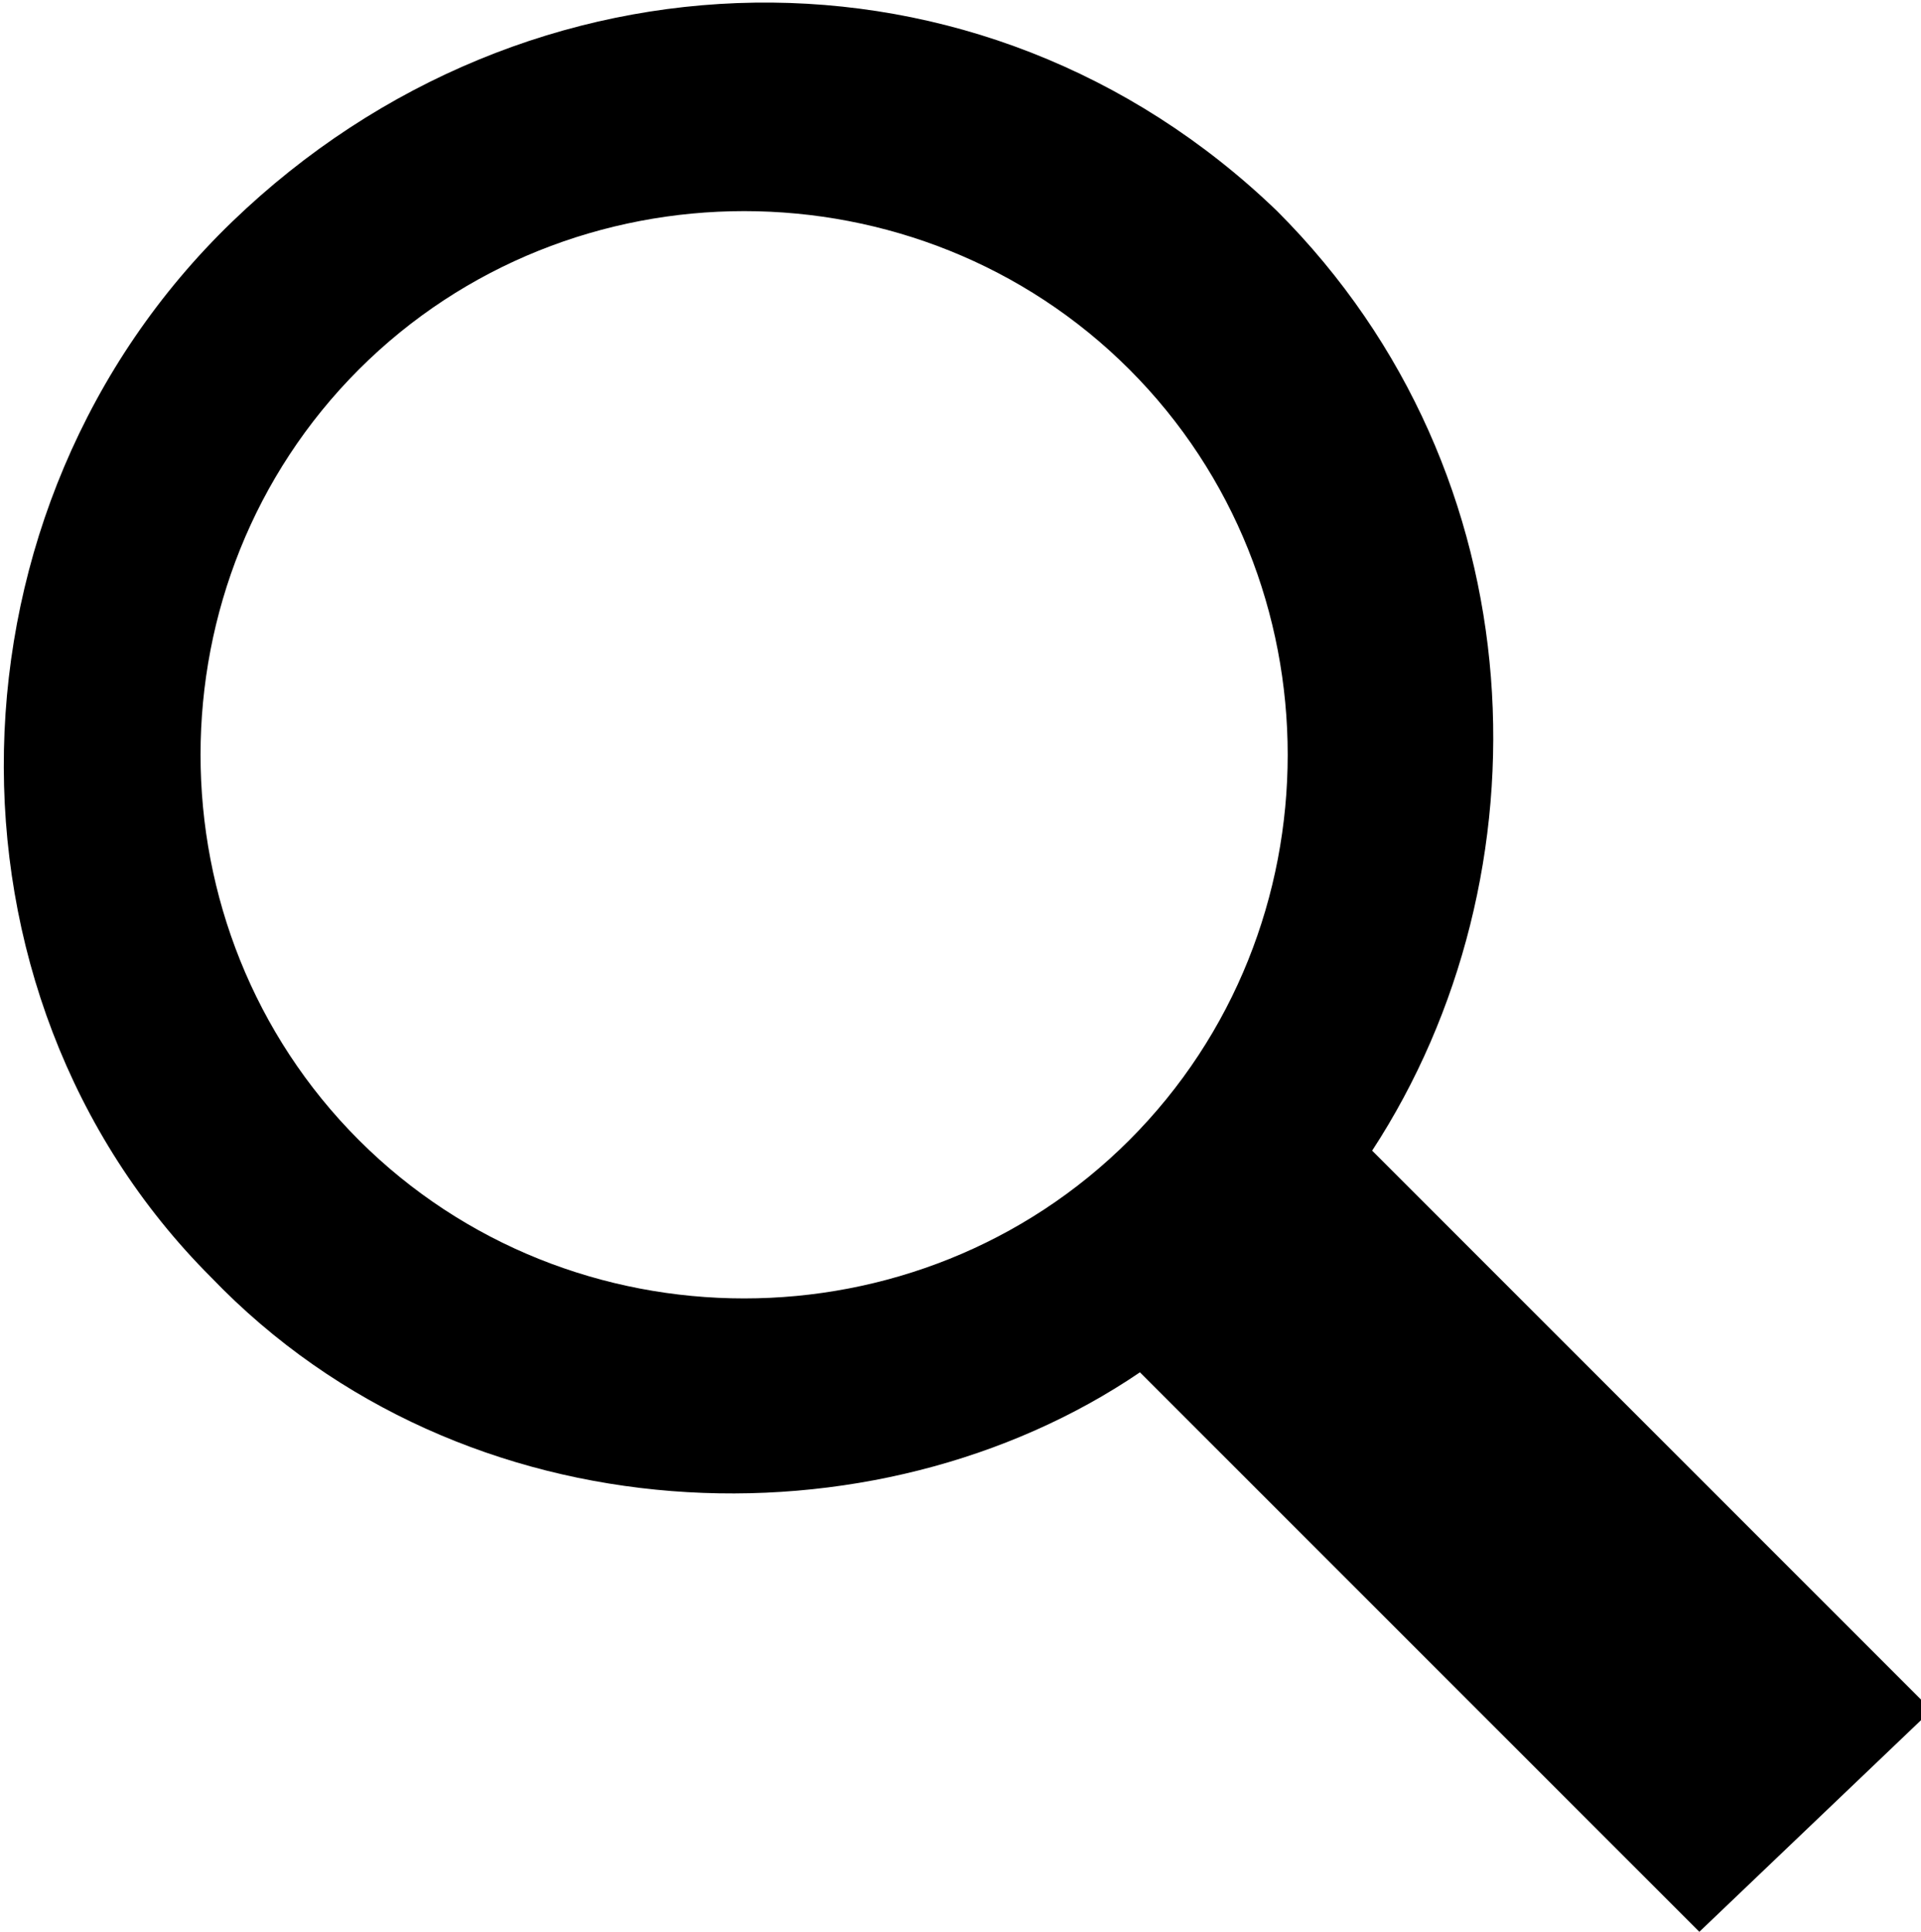
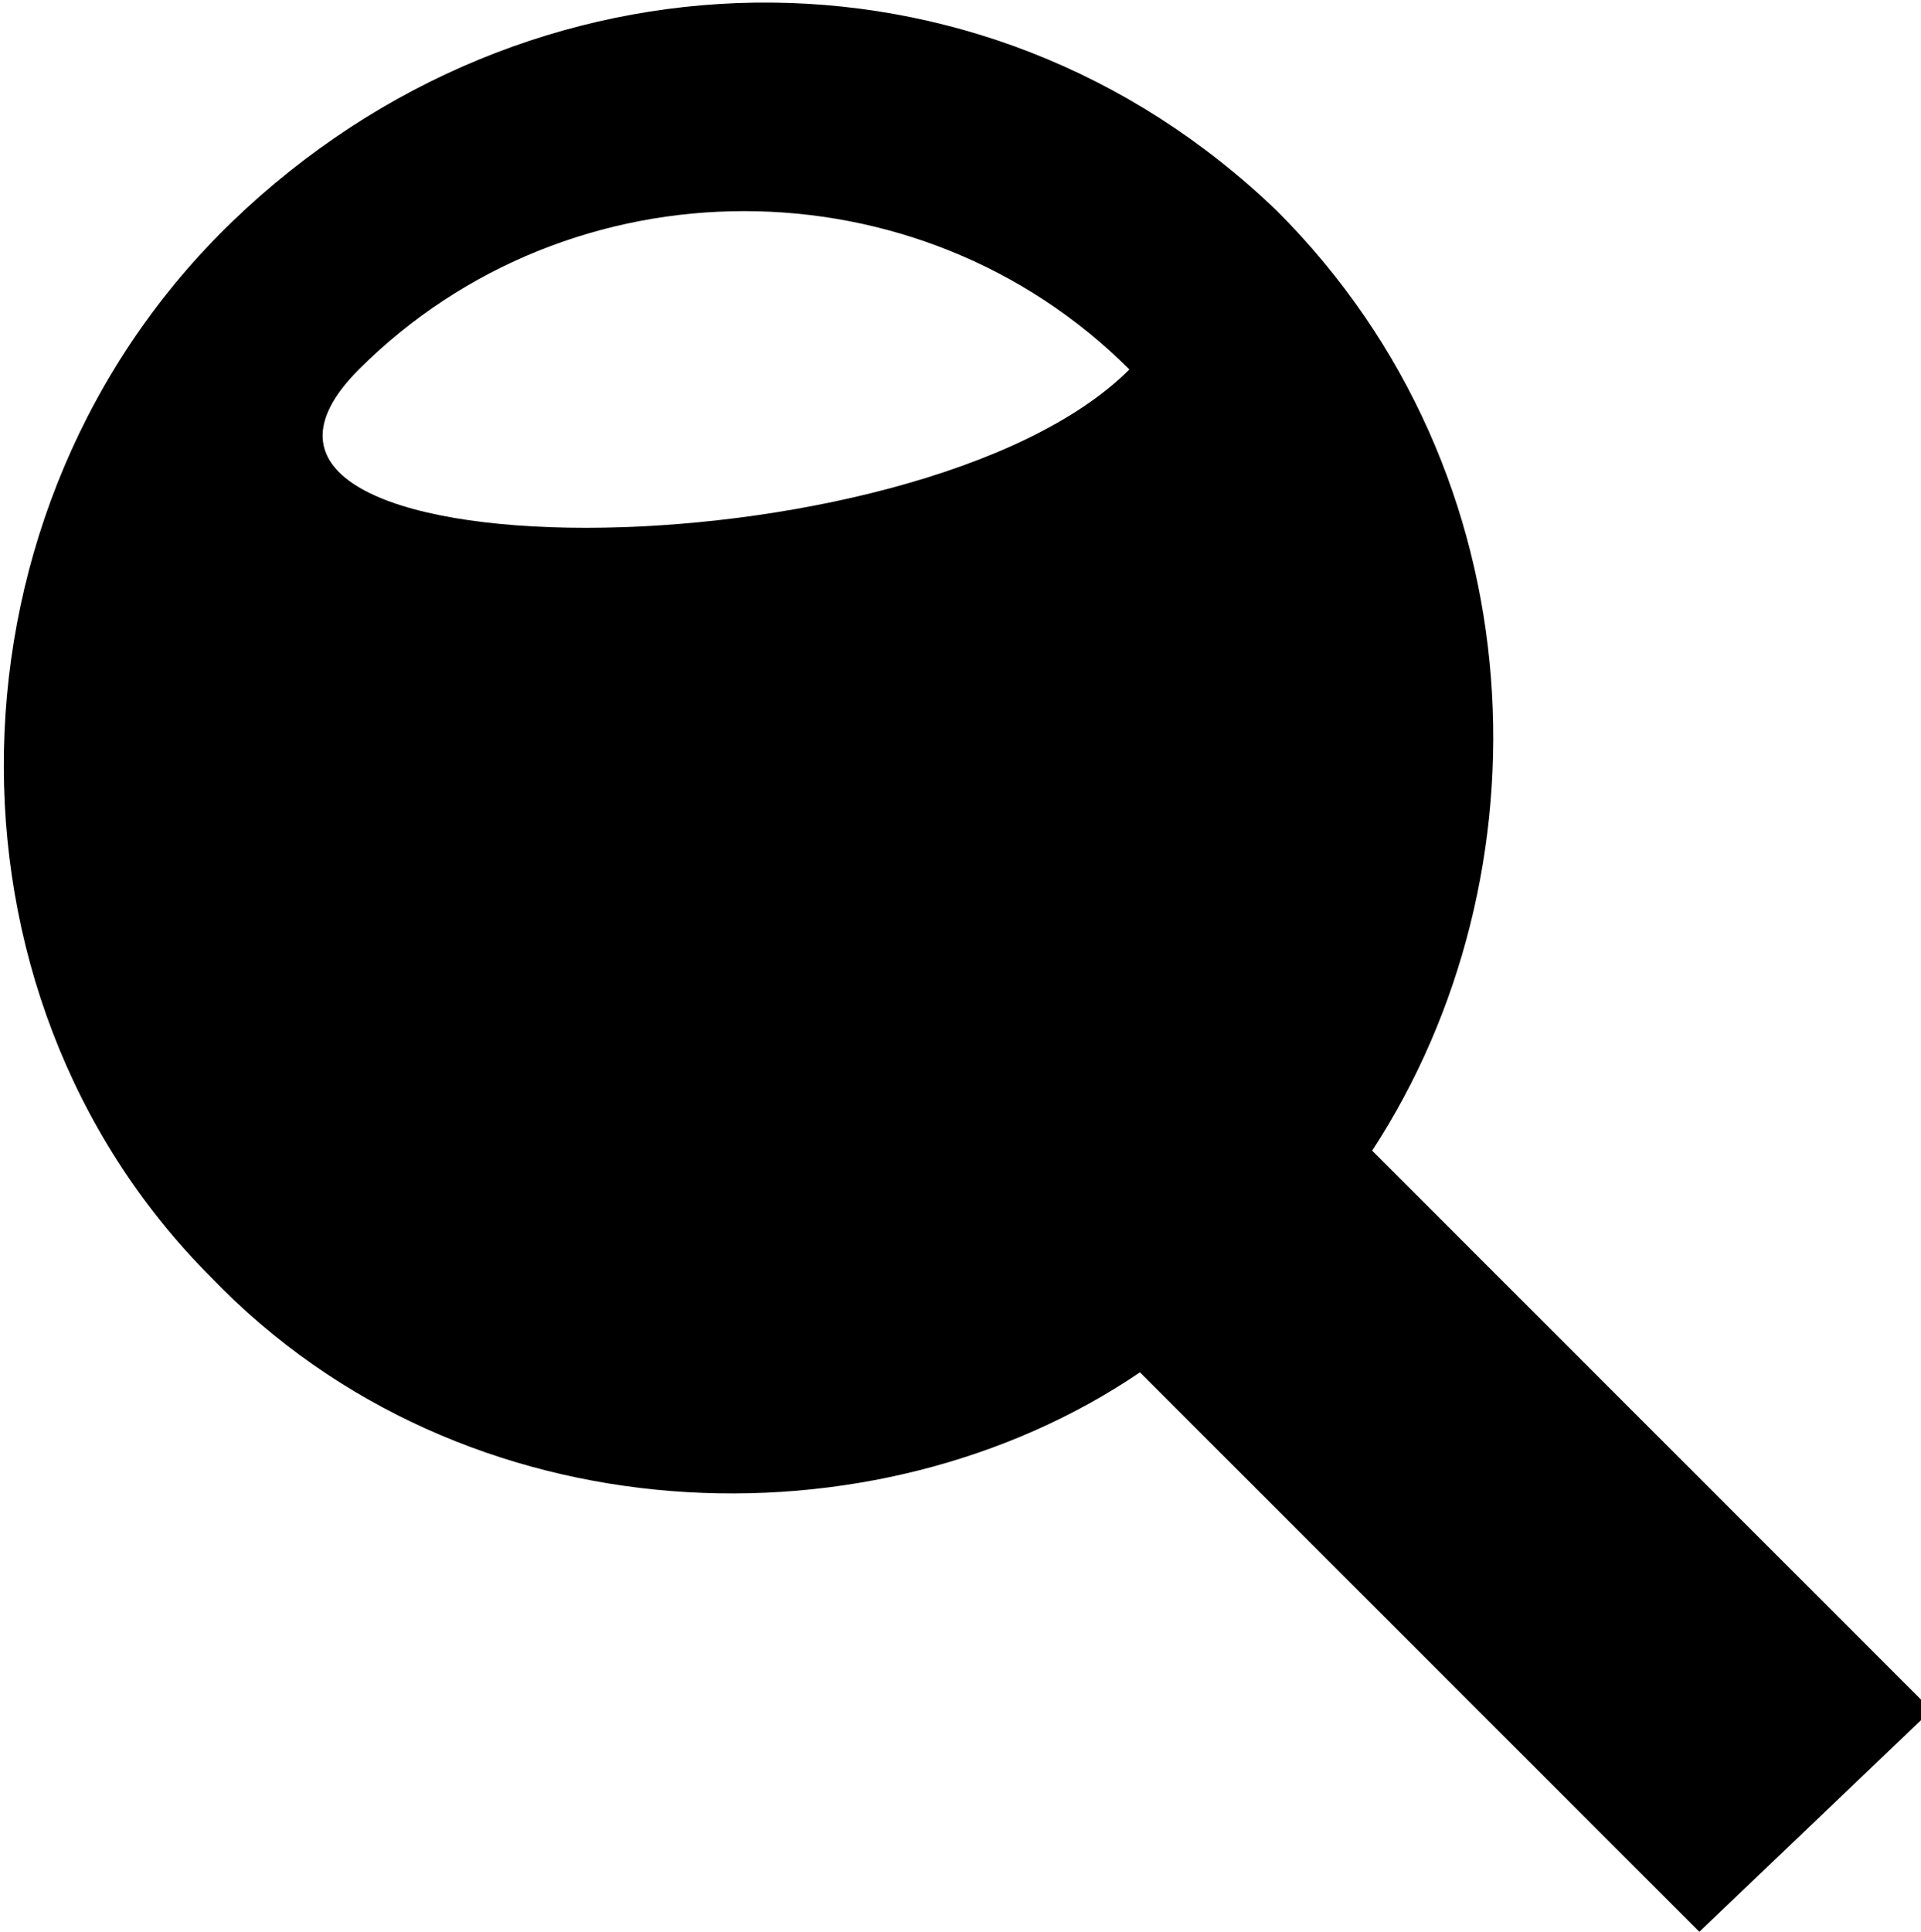
<svg xmlns="http://www.w3.org/2000/svg" version="1.1" id="Layer_1" x="0px" y="0px" viewBox="0 0 18.2 18.3" enable-background="new 0 0 18.2 18.3" xml:space="preserve">
-   <path d="M16.1,18.3L10.8,13c-2.5,1.7-6.4,1.6-8.8-0.9c-2.7-2.7-2.6-7.3,0.2-10S9.3-0.7,12.1,2c2.5,2.5,2.6,6.3,0.9,8.9l5.3,5.3   M10.7,3.5c-2-2-5.3-2-7.3,0s-2,5.3,0,7.3s5.3,2,7.3,0S12.7,5.5,10.7,3.5z" />
+   <path d="M16.1,18.3L10.8,13c-2.5,1.7-6.4,1.6-8.8-0.9c-2.7-2.7-2.6-7.3,0.2-10S9.3-0.7,12.1,2c2.5,2.5,2.6,6.3,0.9,8.9l5.3,5.3   M10.7,3.5c-2-2-5.3-2-7.3,0s5.3,2,7.3,0S12.7,5.5,10.7,3.5z" />
</svg>